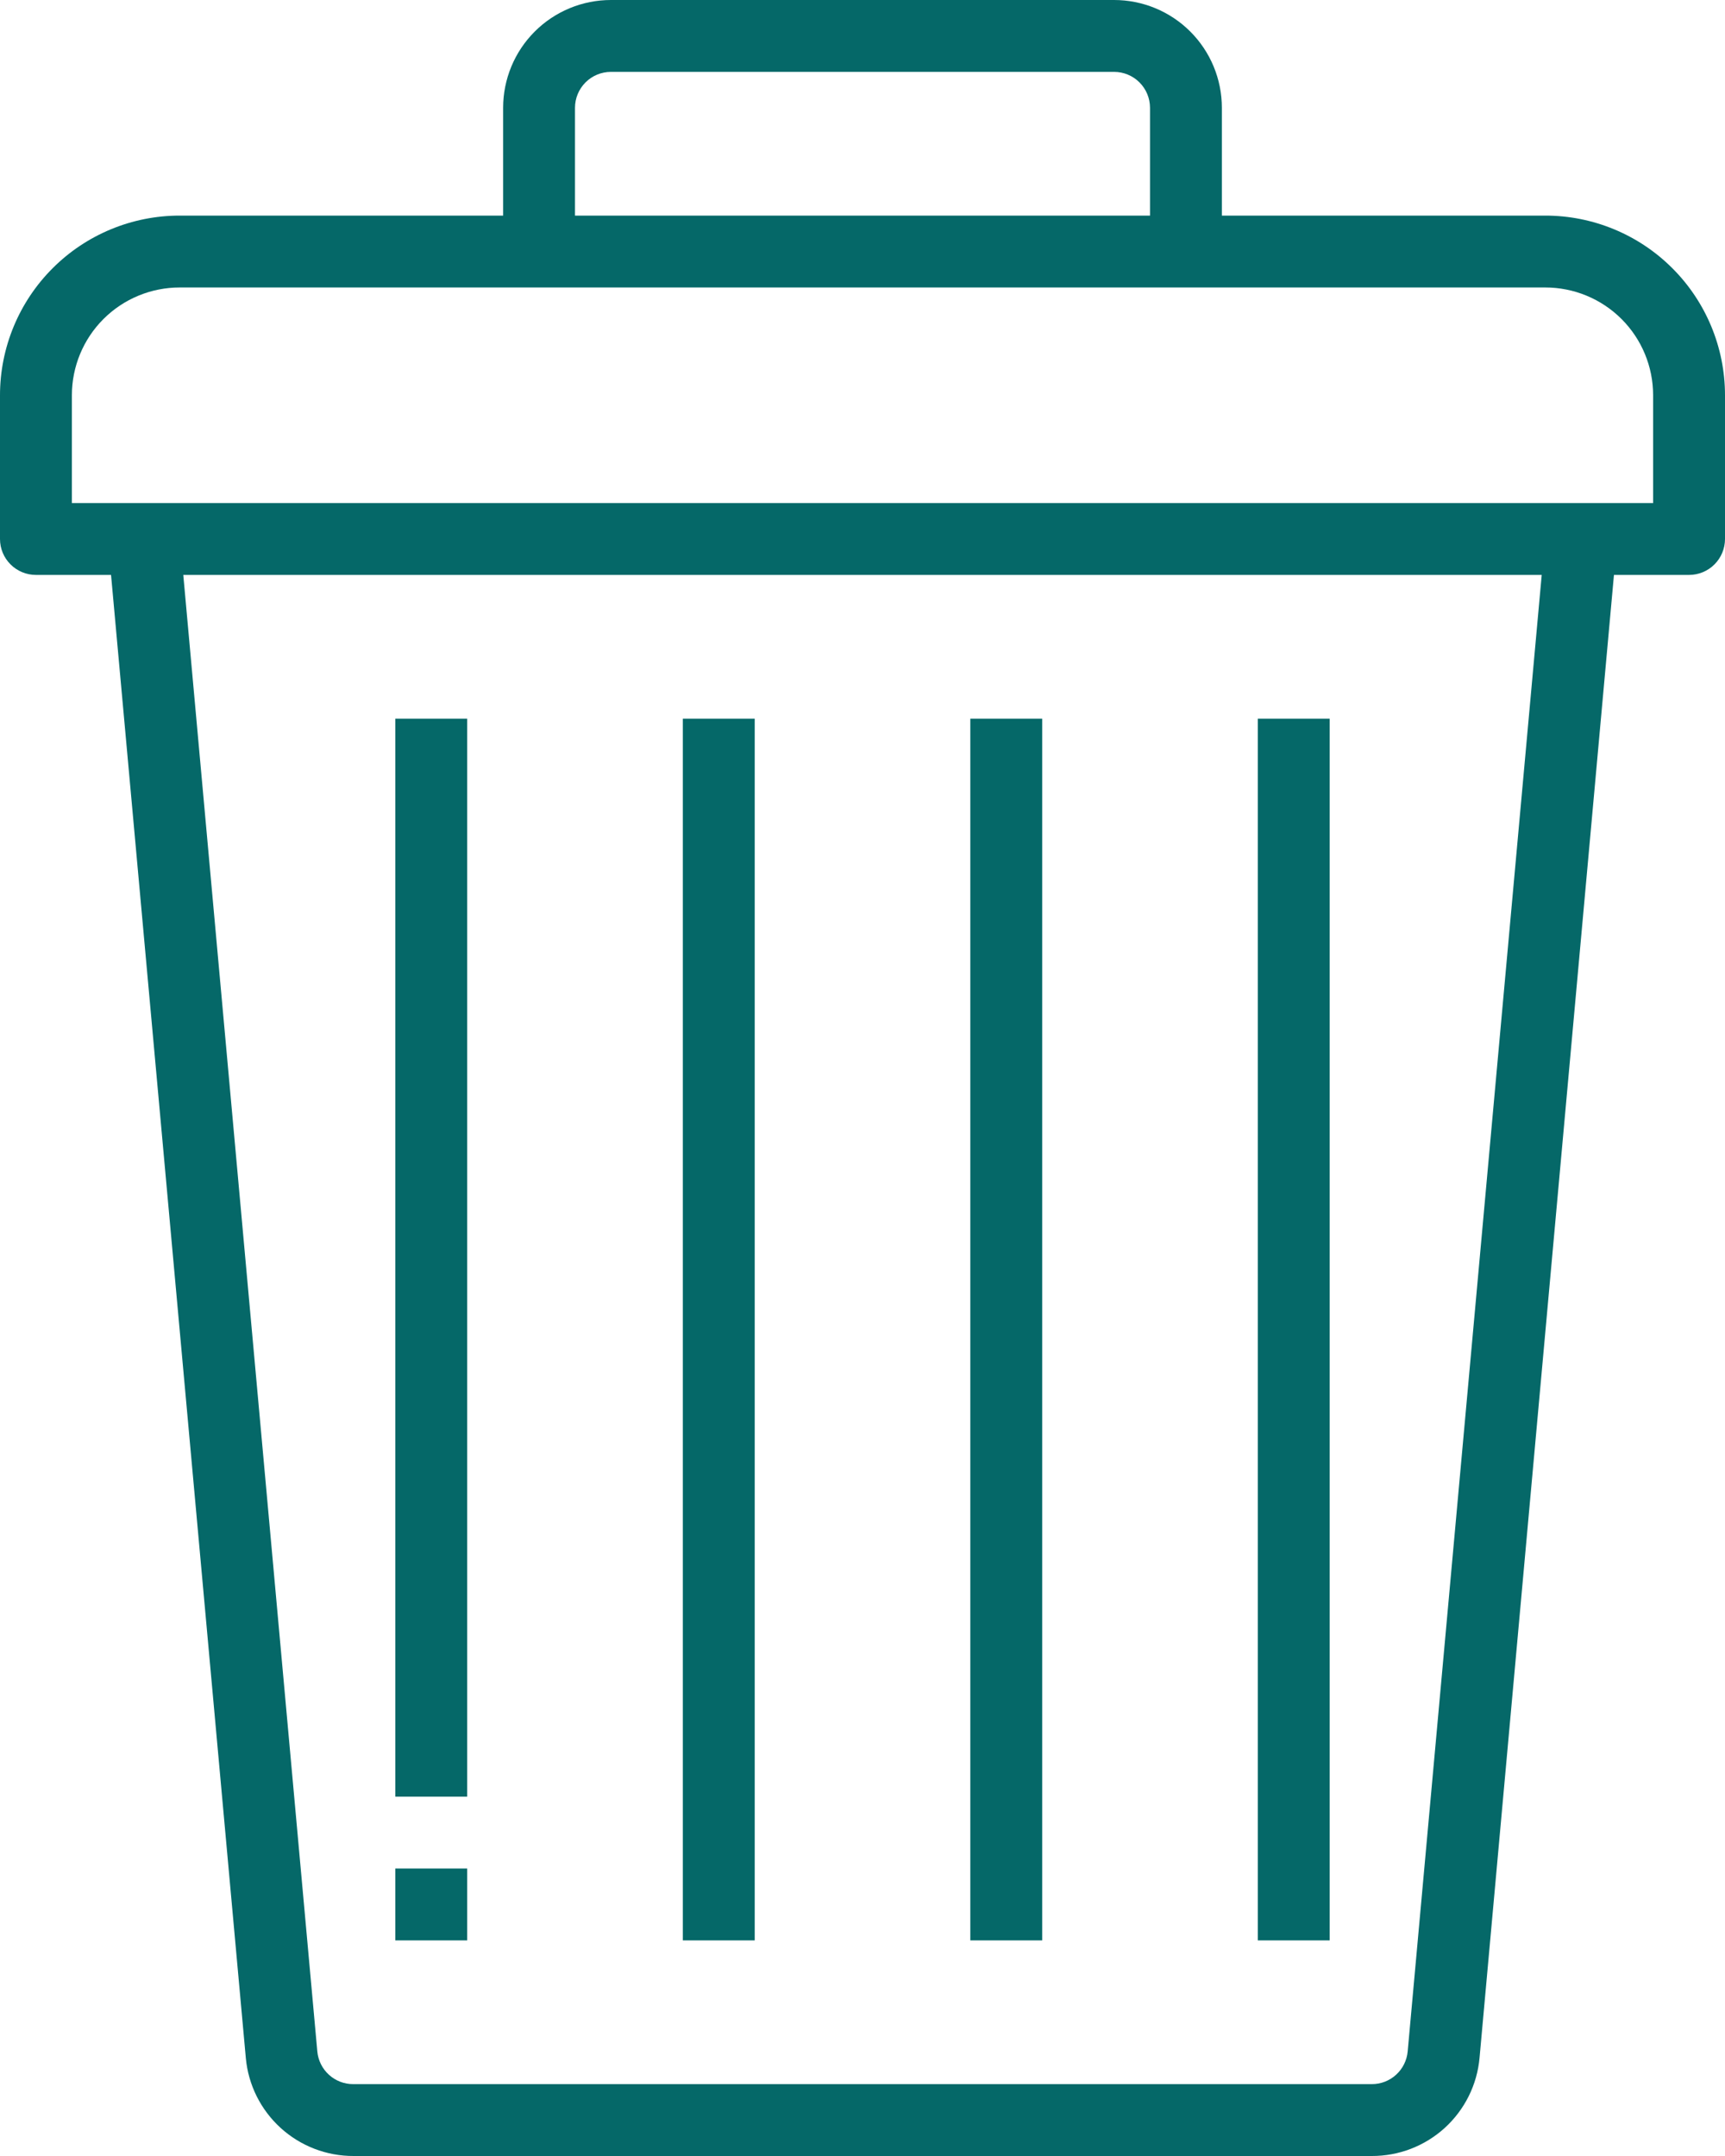
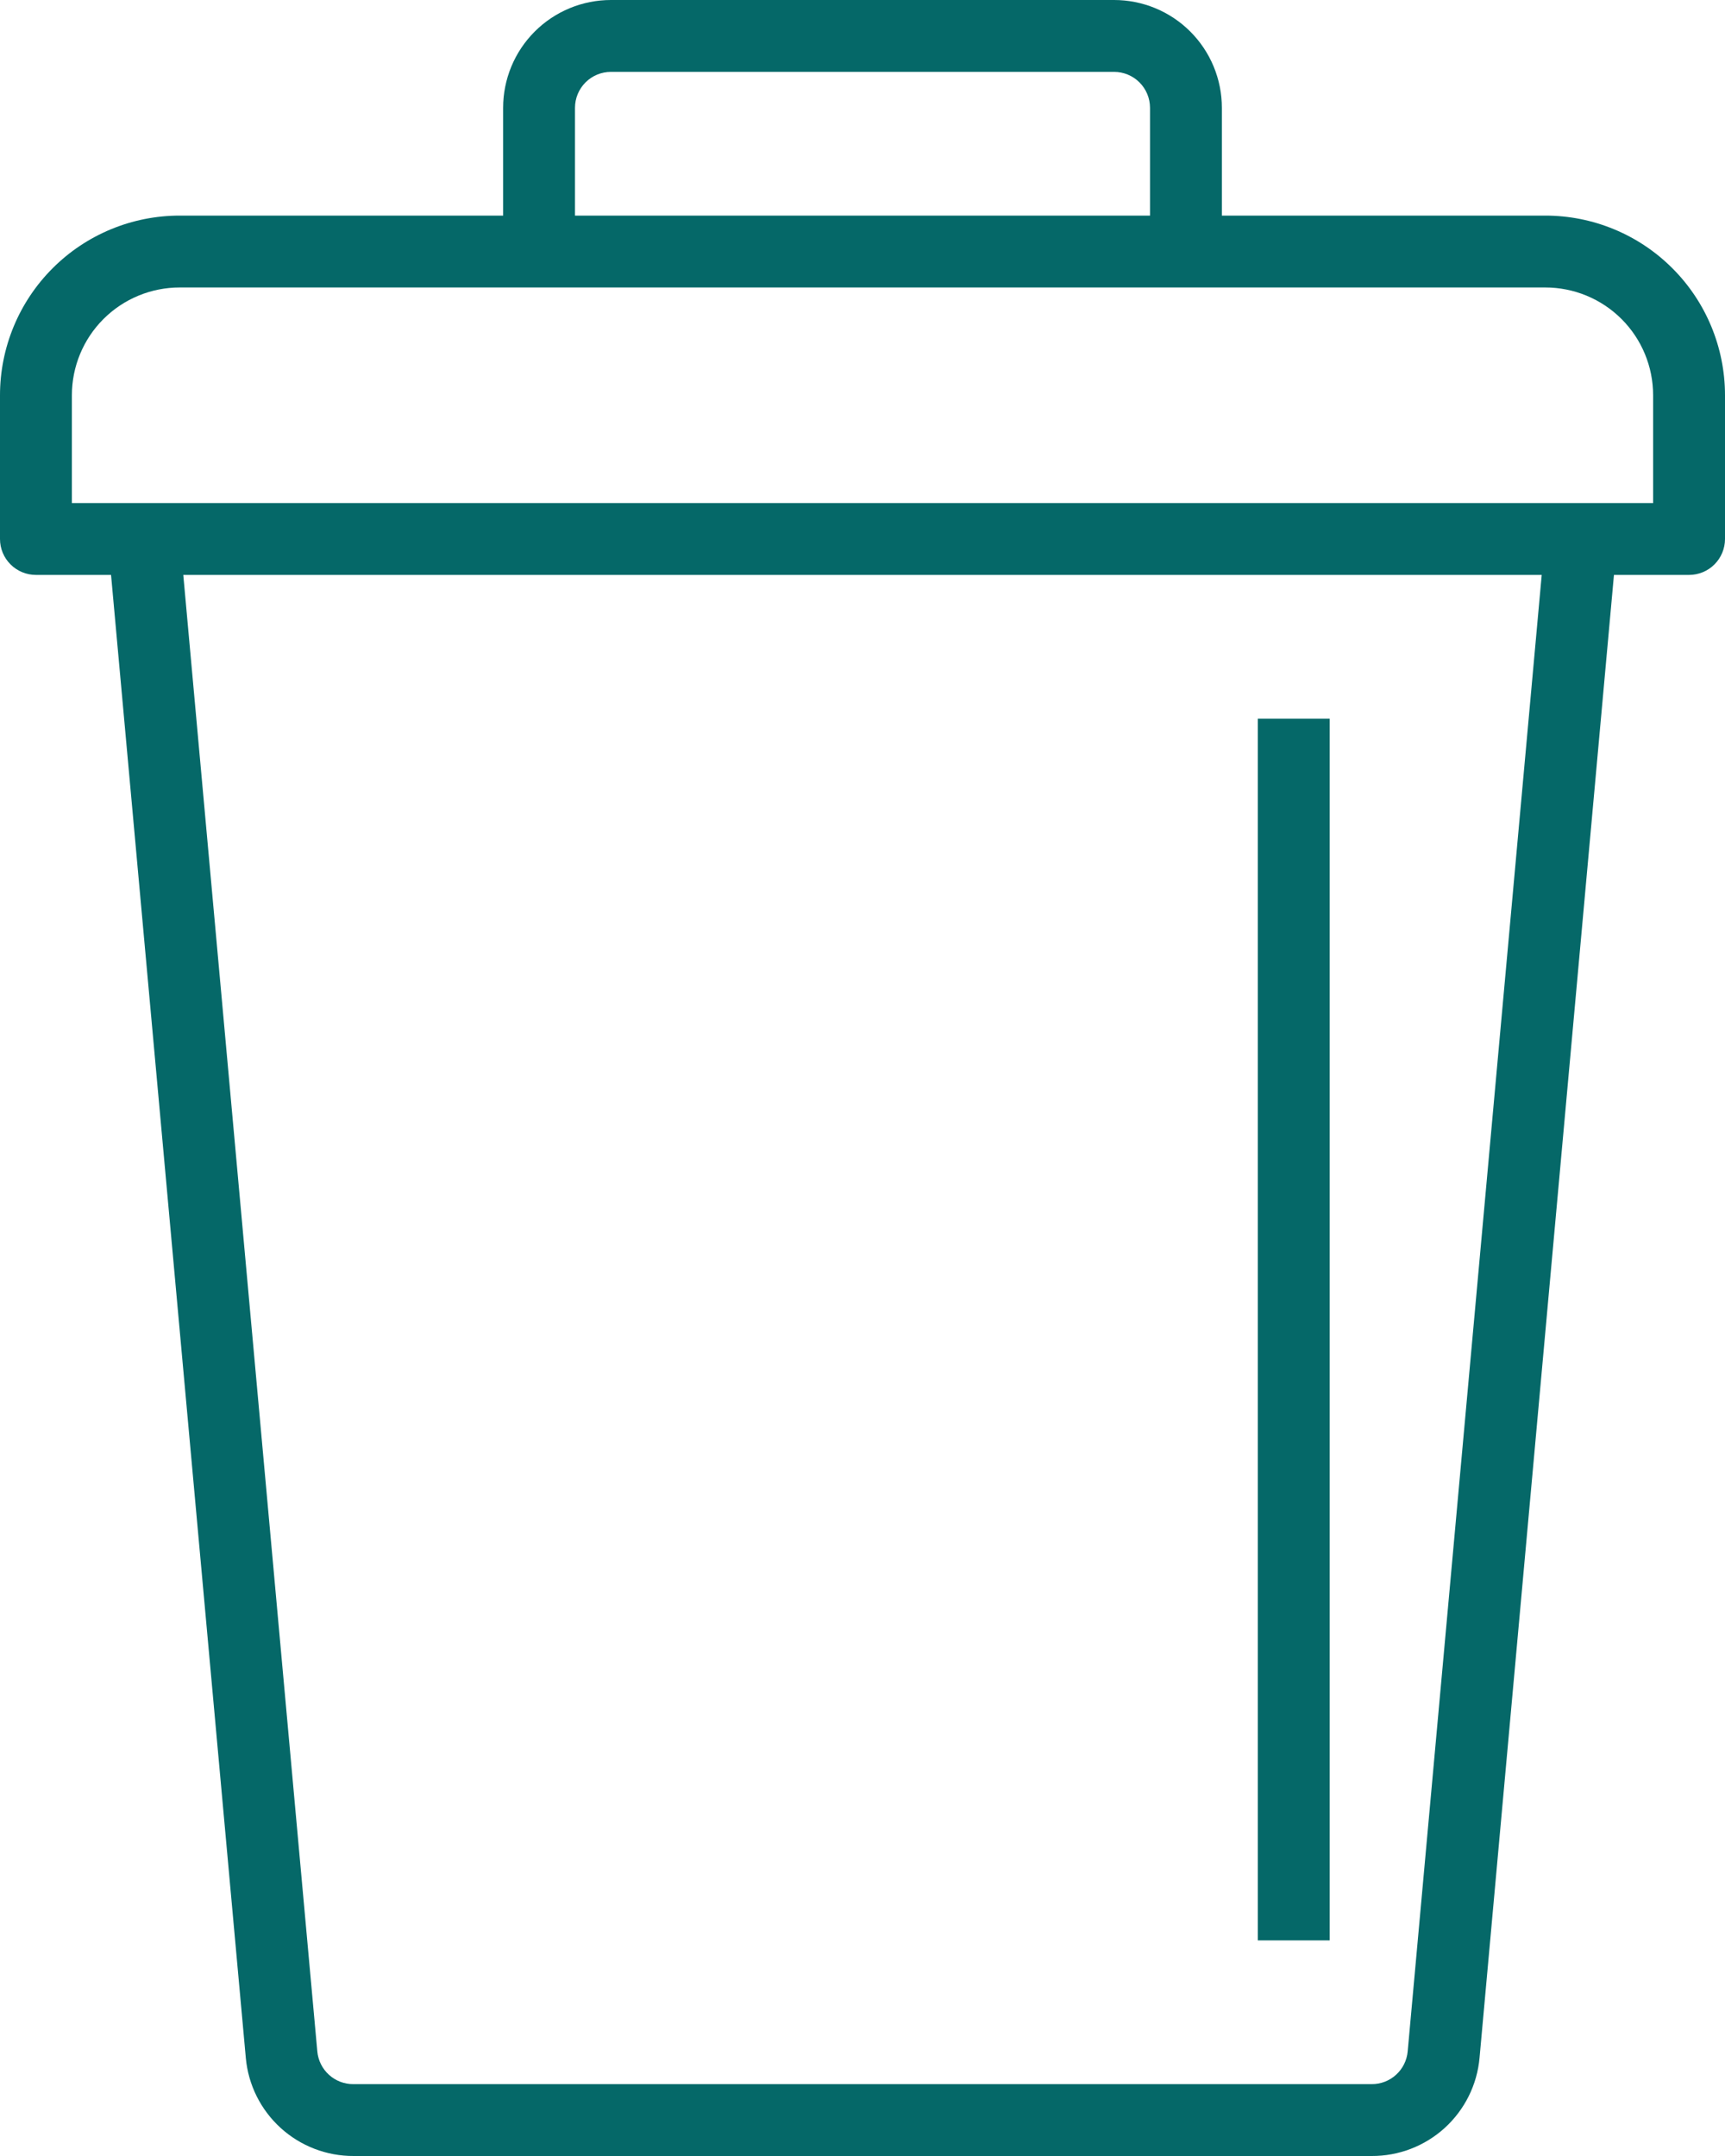
<svg xmlns="http://www.w3.org/2000/svg" width="64" height="80" viewBox="0 0 64 80" fill="none">
  <path d="M1.333 21.333H4.12L9.12 76.36C9.21 77.357 9.671 78.284 10.412 78.958C11.152 79.632 12.119 80.004 13.12 80H50.893C51.895 80.004 52.861 79.632 53.602 78.958C54.342 78.284 54.803 77.357 54.893 76.36L59.88 21.333H62.667C63.02 21.333 63.359 21.193 63.609 20.943C63.859 20.693 64 20.354 64 20V14.667C64 12.899 63.298 11.203 62.047 9.953C60.797 8.702 59.101 8 57.333 8H45.333V4C45.333 2.939 44.912 1.922 44.162 1.172C43.412 0.421 42.394 0 41.333 0H22.667C21.606 0 20.588 0.421 19.838 1.172C19.088 1.922 18.667 2.939 18.667 4V8H6.667C4.899 8 3.203 8.702 1.953 9.953C0.702 11.203 0 12.899 0 14.667V20C0 20.354 0.14 20.693 0.391 20.943C0.641 21.193 0.98 21.333 1.333 21.333ZM52.227 76.12C52.197 76.452 52.043 76.761 51.796 76.986C51.549 77.211 51.227 77.335 50.893 77.333H13.107C12.773 77.335 12.451 77.211 12.204 76.986C11.957 76.761 11.803 76.452 11.773 76.12L6.8 21.333H57.2L52.227 76.12ZM21.333 4C21.333 3.646 21.474 3.307 21.724 3.057C21.974 2.807 22.313 2.667 22.667 2.667H41.333C41.687 2.667 42.026 2.807 42.276 3.057C42.526 3.307 42.667 3.646 42.667 4V8H21.333V4ZM2.667 14.667C2.667 13.606 3.088 12.588 3.838 11.838C4.588 11.088 5.606 10.667 6.667 10.667H57.333C58.394 10.667 59.412 11.088 60.162 11.838C60.912 12.588 61.333 13.606 61.333 14.667V18.667H2.667V14.667Z" fill="#056868" />
-   <path d="M36 26.667H38.667V72H36V26.667Z" fill="#056868" />
-   <path d="M25.334 26.667H28.001V72H25.334V26.667Z" fill="#056868" />
  <path d="M46.666 26.667H49.333V72H46.666V26.667Z" fill="#056868" />
-   <path d="M14.666 26.667H17.333V66.667H14.666V26.667Z" fill="#056868" />
-   <path d="M14.666 69.333H17.333V72H14.666V69.333Z" fill="#056868" />
</svg>